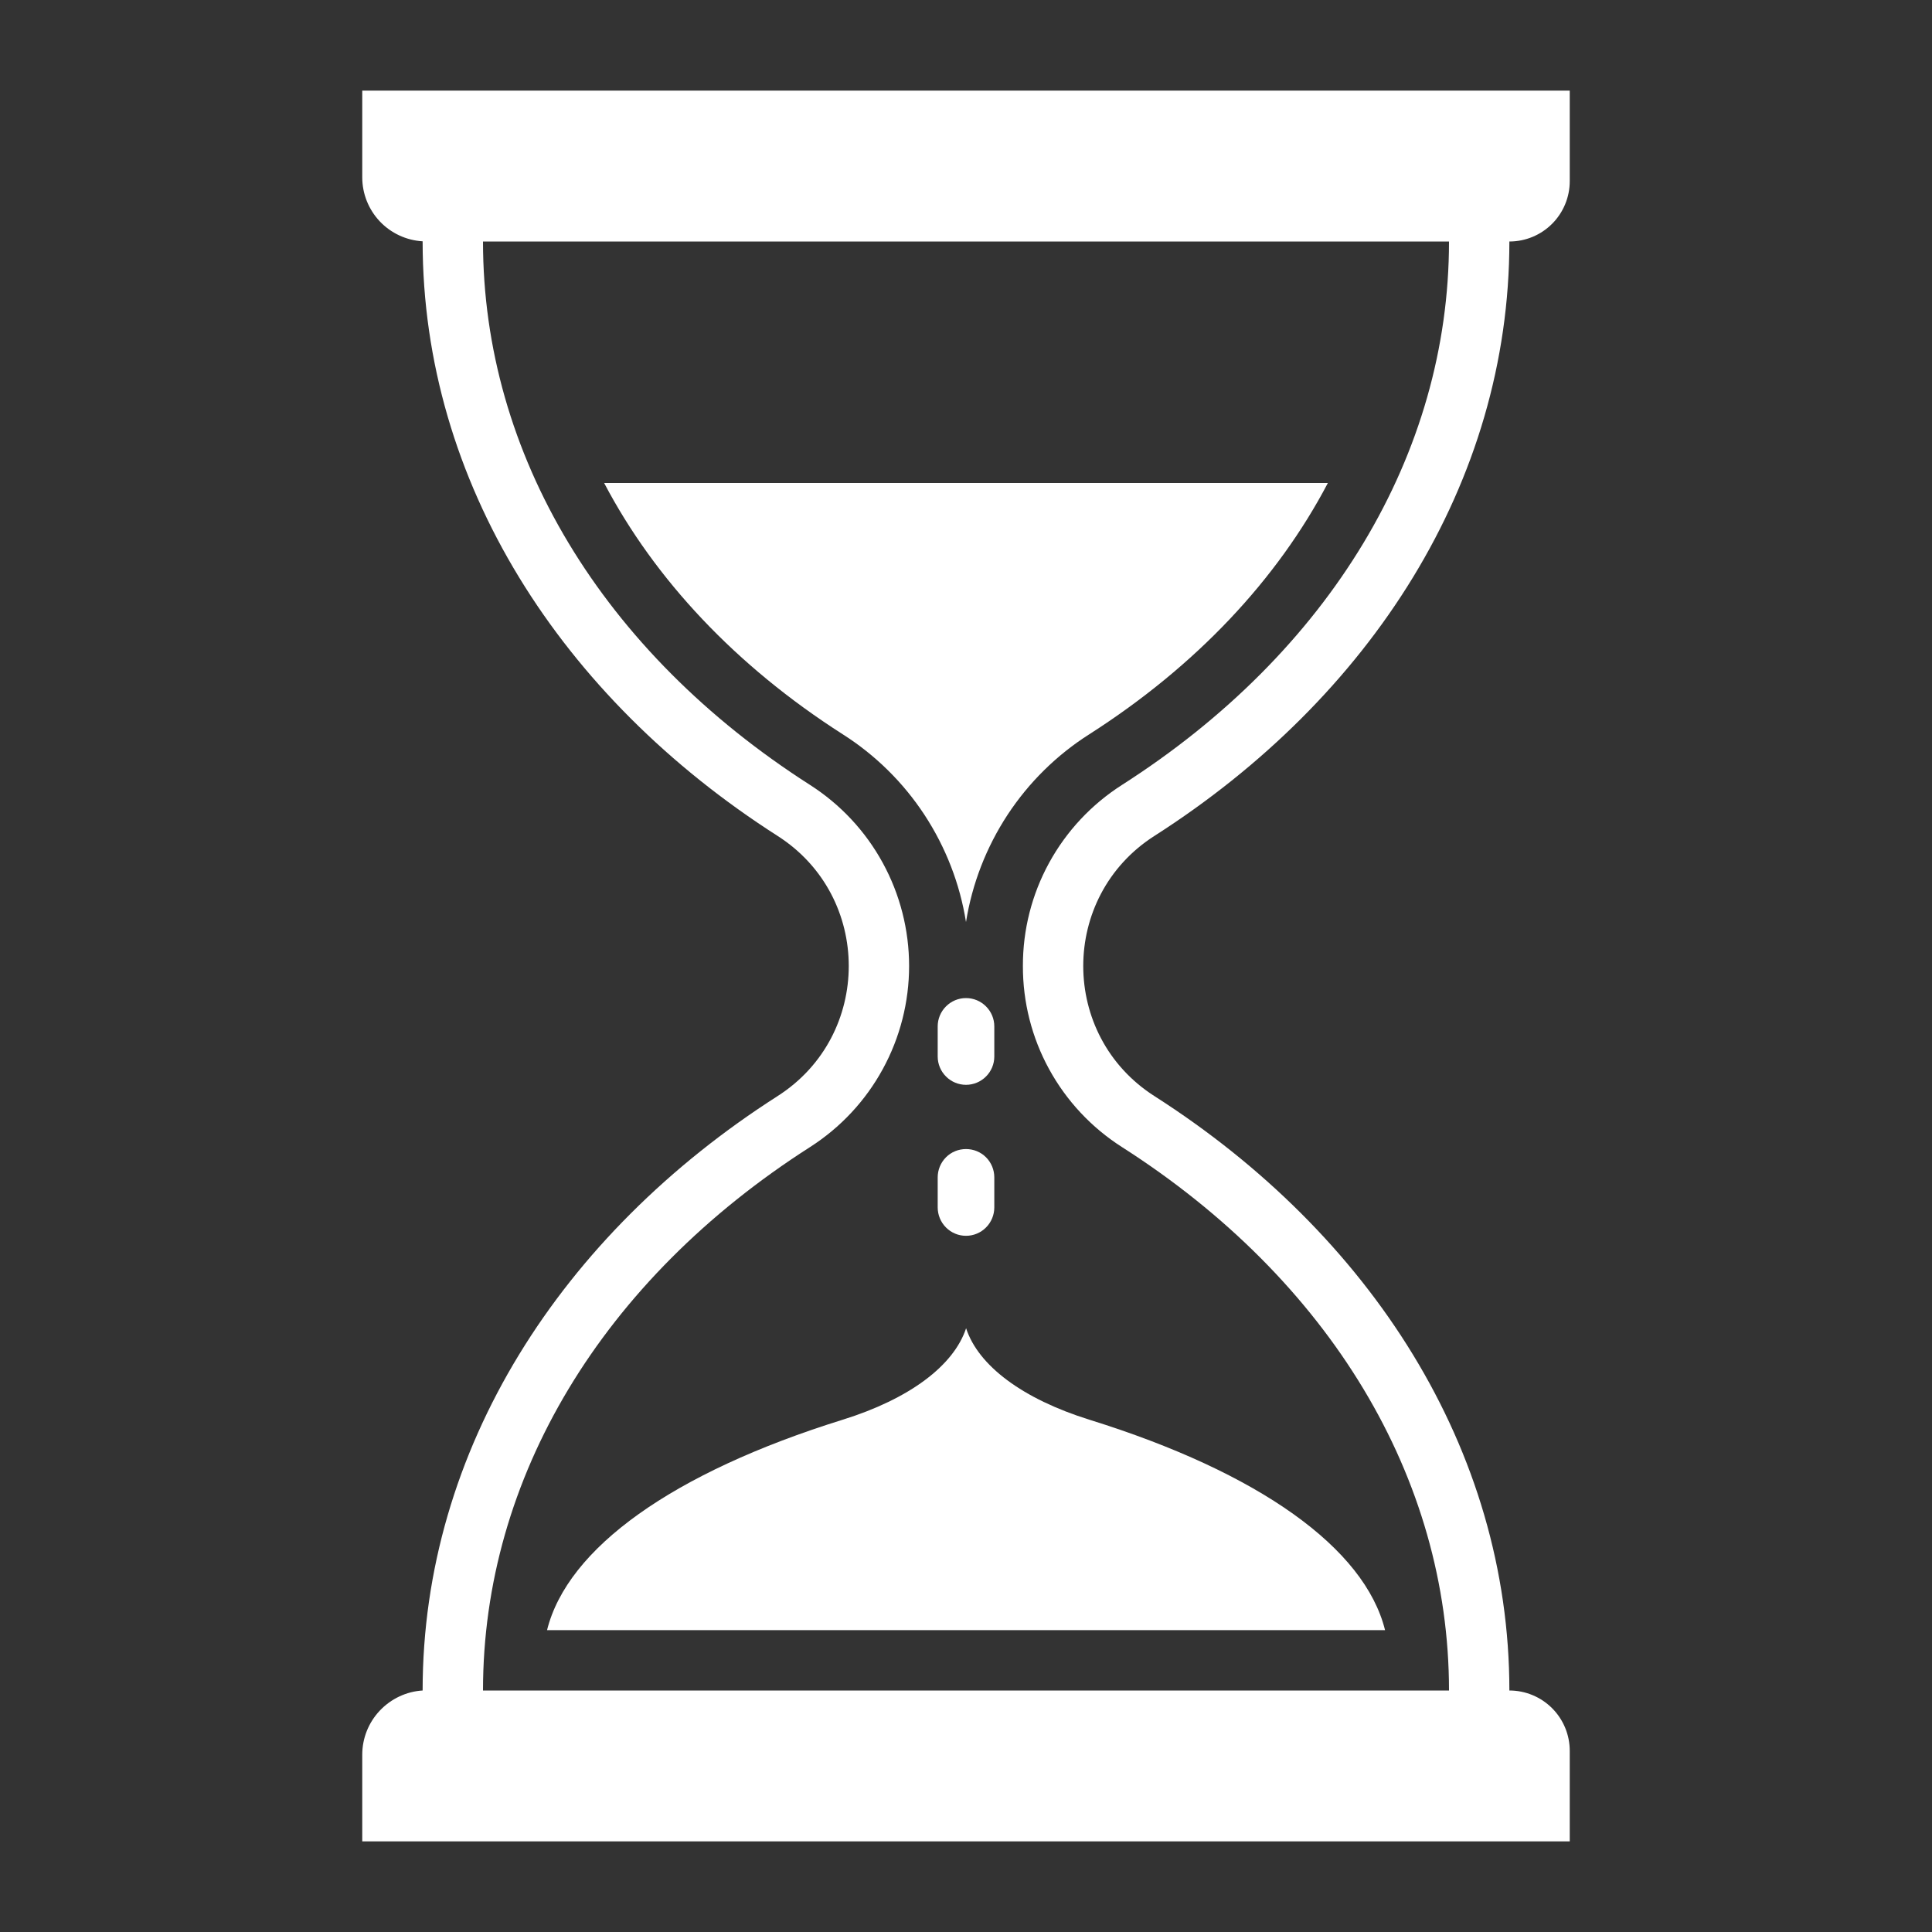
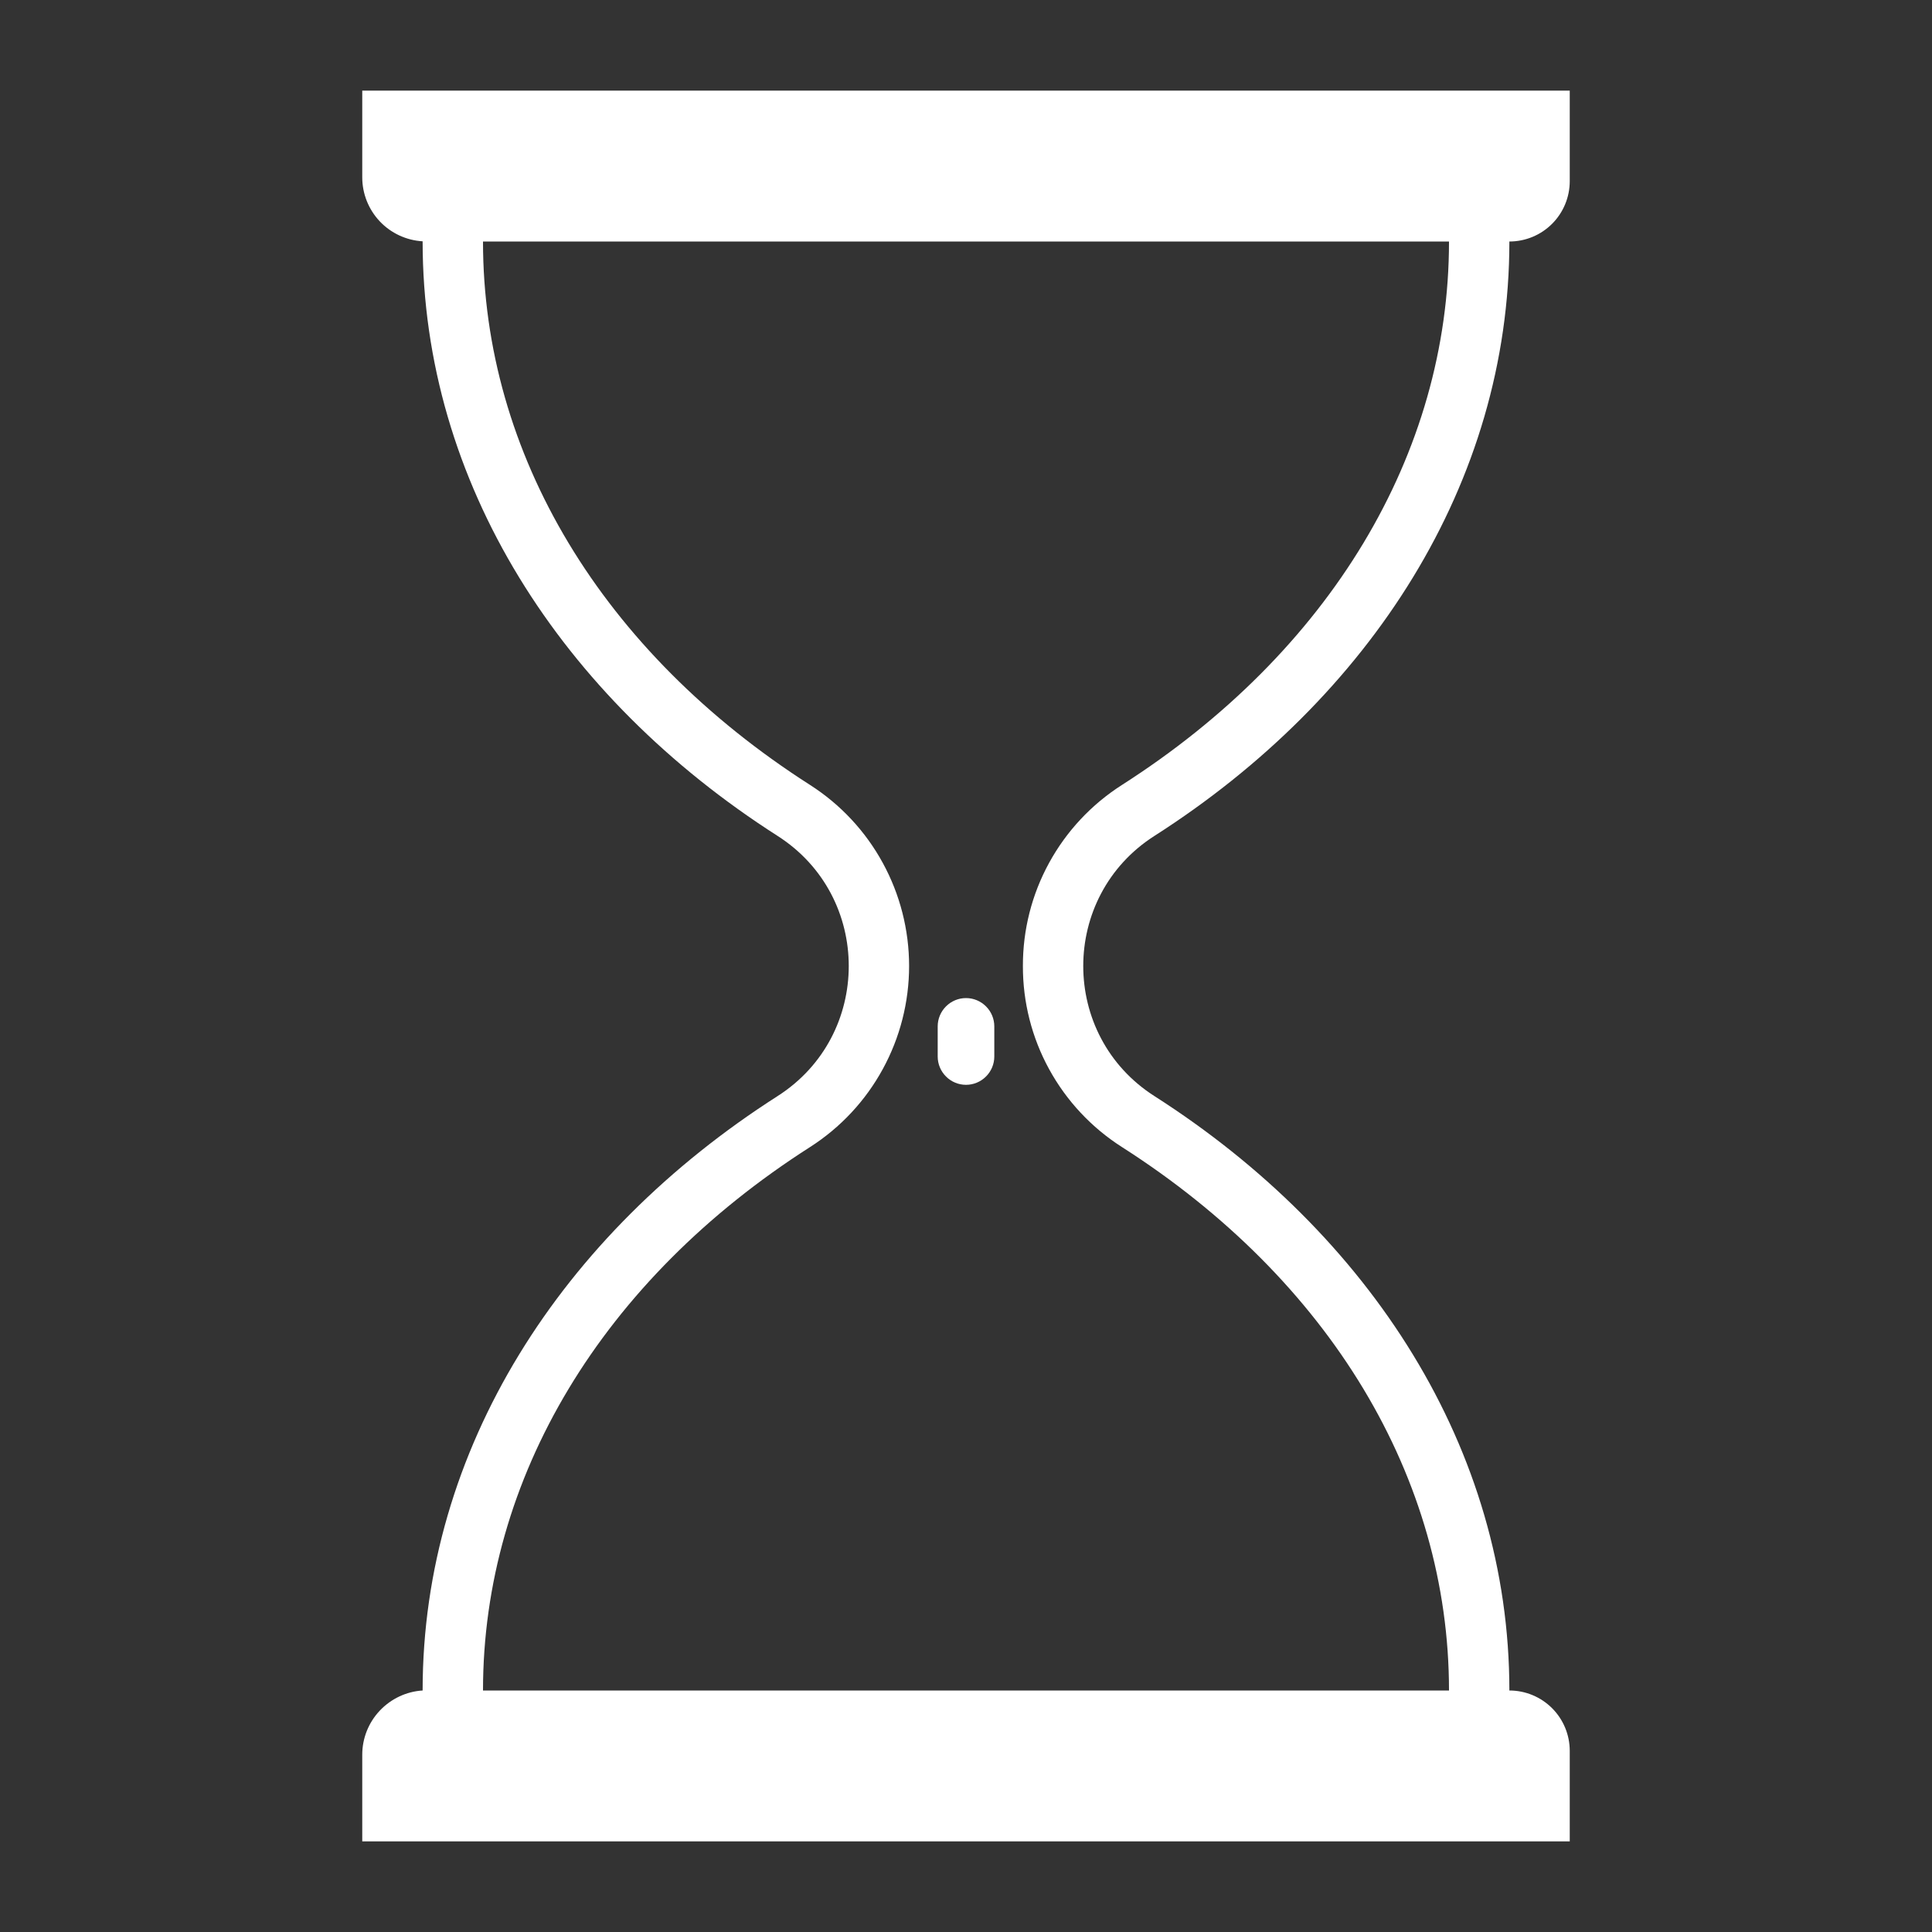
<svg xmlns="http://www.w3.org/2000/svg" width="20" height="20" viewBox="0 0 20 20" fill="none">
  <rect x="0" y="0" width="20" height="20" fill="#333333" stroke="none" />
  <desc> Created with Pixso. </desc>
  <g clip-path="url(#clip2_1)">
-     <path d="M10.001 13.75C9.873 14.137 9.416 14.481 8.723 14.697C6.963 15.245 5.874 16.026 5.663 16.875L14.338 16.875C14.127 16.026 13.038 15.245 11.278 14.697C10.585 14.481 10.127 14.137 10.001 13.75Z" fill-rule="nonzero" fill="#FFFFFF" />
-     <path d="M6.254 5C6.779 5.999 7.618 6.894 8.722 7.6C9.061 7.815 9.35 8.1 9.57 8.435C9.79 8.771 9.937 9.149 10 9.545C10.063 9.149 10.21 8.771 10.43 8.435C10.65 8.1 10.939 7.815 11.278 7.6C12.382 6.894 13.222 5.999 13.746 5L6.254 5Z" fill-rule="nonzero" fill="#FFFFFF" />
    <path d="M11.951 8.653C14.188 7.223 15.625 4.998 15.625 2.5C15.791 2.5 15.95 2.434 16.067 2.317C16.184 2.2 16.25 2.041 16.25 1.875L16.25 0.938L3.75 0.938L3.75 1.836C3.75 2.005 3.815 2.168 3.931 2.291C4.047 2.414 4.206 2.488 4.375 2.498C4.375 4.996 5.812 7.223 8.049 8.653C9.032 9.281 9.032 10.719 8.049 11.347C5.812 12.777 4.375 15.002 4.375 17.5C4.206 17.51 4.047 17.586 3.931 17.709C3.815 17.832 3.75 17.995 3.75 18.164L3.75 19.062L16.25 19.062L16.25 18.125C16.25 17.959 16.184 17.8 16.067 17.683C15.95 17.566 15.791 17.5 15.625 17.5C15.625 15.002 14.188 12.777 11.951 11.347C10.968 10.719 10.968 9.281 11.951 8.653ZM10.589 10C10.588 10.373 10.681 10.741 10.861 11.069C11.04 11.396 11.299 11.673 11.614 11.874C13.766 13.249 15 15.3 15 17.5L5 17.5C5 15.3 6.234 13.249 8.386 11.874C8.7 11.673 8.959 11.396 9.138 11.068C9.317 10.741 9.411 10.373 9.411 10C9.411 9.627 9.317 9.259 9.138 8.932C8.959 8.604 8.7 8.327 8.386 8.126C6.234 6.75 5 4.7 5 2.5L15 2.5C15 4.7 13.766 6.75 11.614 8.126C11.299 8.327 11.04 8.604 10.861 8.931C10.681 9.259 10.588 9.627 10.589 10Z" fill-rule="nonzero" fill="#FFFFFF" />
    <path d="M10 11.23C10.078 11.23 10.152 11.199 10.207 11.144C10.262 11.089 10.293 11.015 10.293 10.937L10.293 10.625C10.293 10.547 10.262 10.473 10.207 10.418C10.152 10.363 10.078 10.332 10 10.332C9.922 10.332 9.848 10.363 9.793 10.418C9.738 10.473 9.707 10.547 9.707 10.625L9.707 10.937C9.707 11.015 9.738 11.089 9.793 11.144C9.848 11.199 9.922 11.23 10 11.23Z" fill-rule="nonzero" fill="#FFFFFF" />
-     <path d="M9.707 12.499C9.707 12.577 9.738 12.652 9.793 12.707C9.848 12.762 9.922 12.793 10 12.793C10.078 12.793 10.152 12.762 10.207 12.707C10.262 12.652 10.293 12.577 10.293 12.499L10.293 12.188C10.293 12.11 10.262 12.035 10.207 11.98C10.152 11.925 10.078 11.895 10 11.895C9.922 11.895 9.848 11.925 9.793 11.98C9.738 12.035 9.707 12.11 9.707 12.188L9.707 12.499Z" fill-rule="nonzero" fill="#FFFFFF" />
  </g>
  <defs>
    <clipPath id="clip2_1">
      <rect width="20" height="20" fill="white" />
    </clipPath>
  </defs>
</svg>